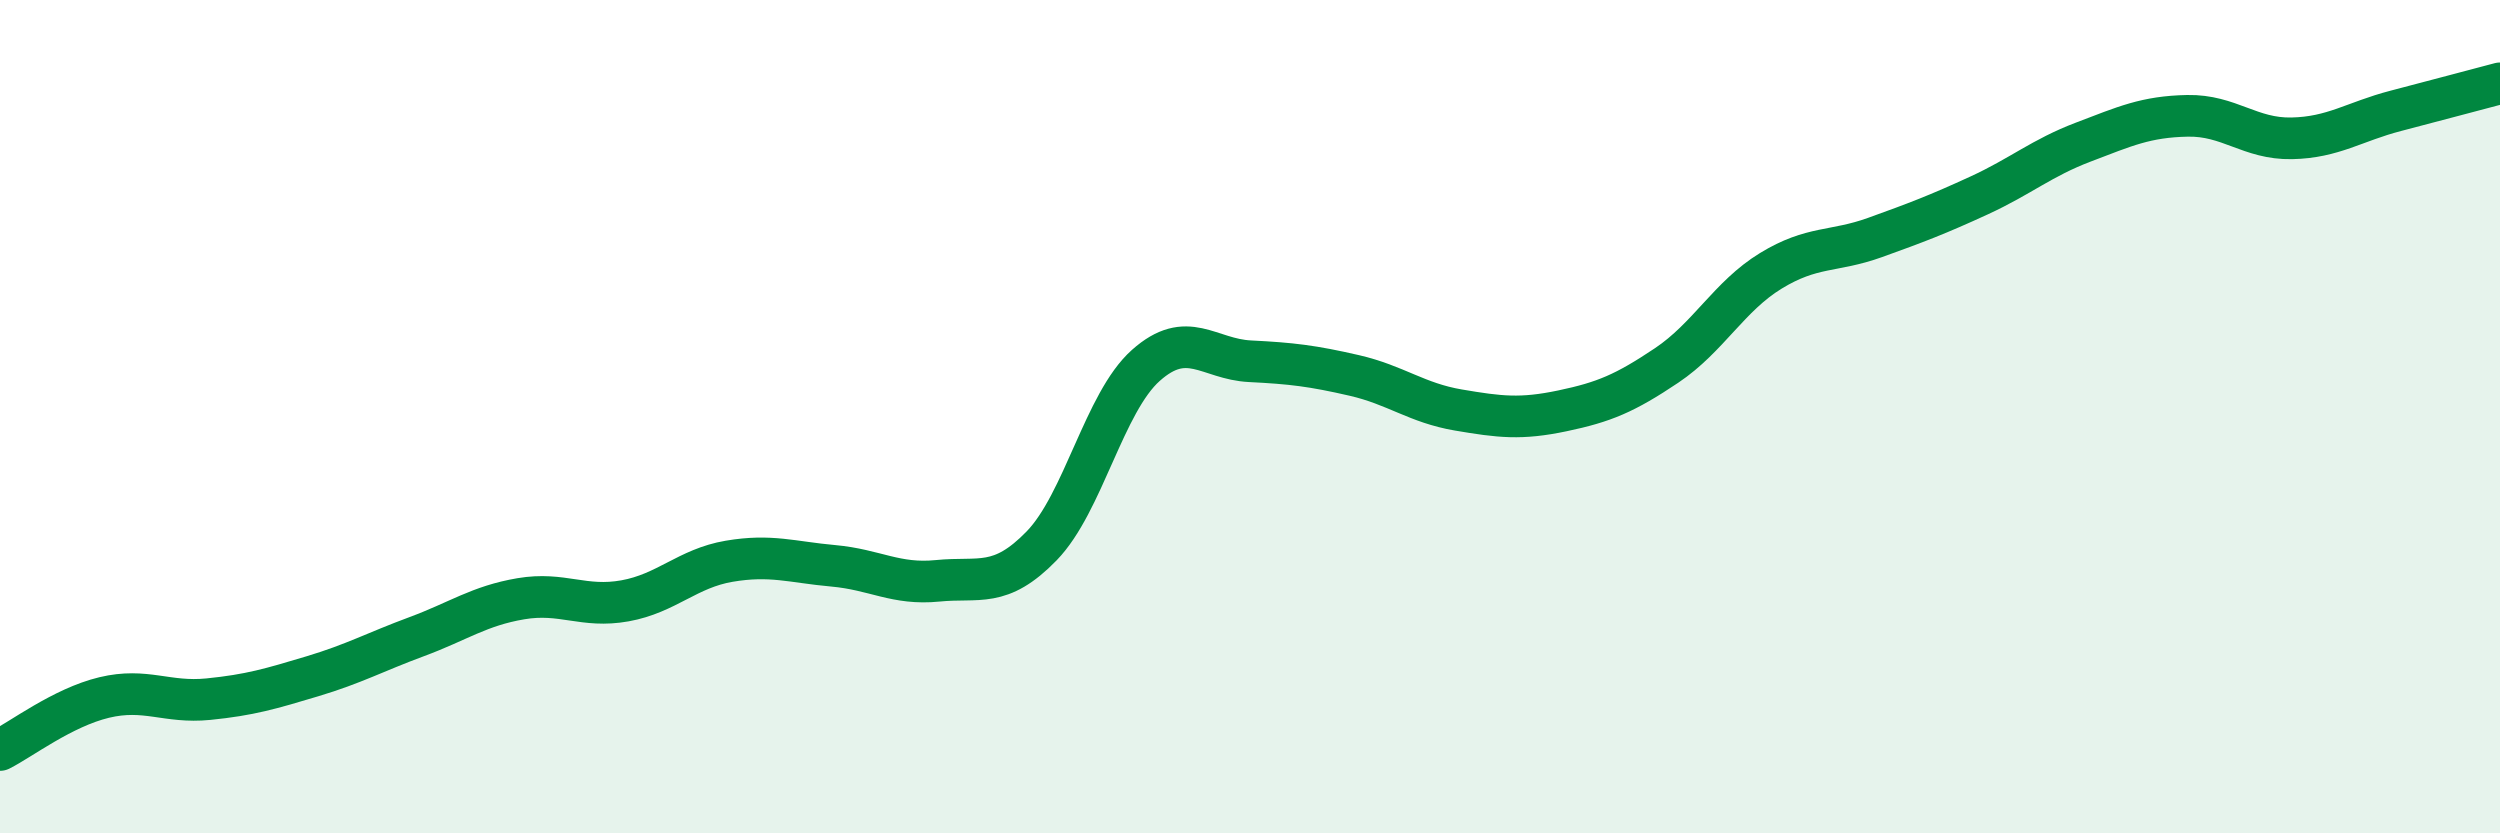
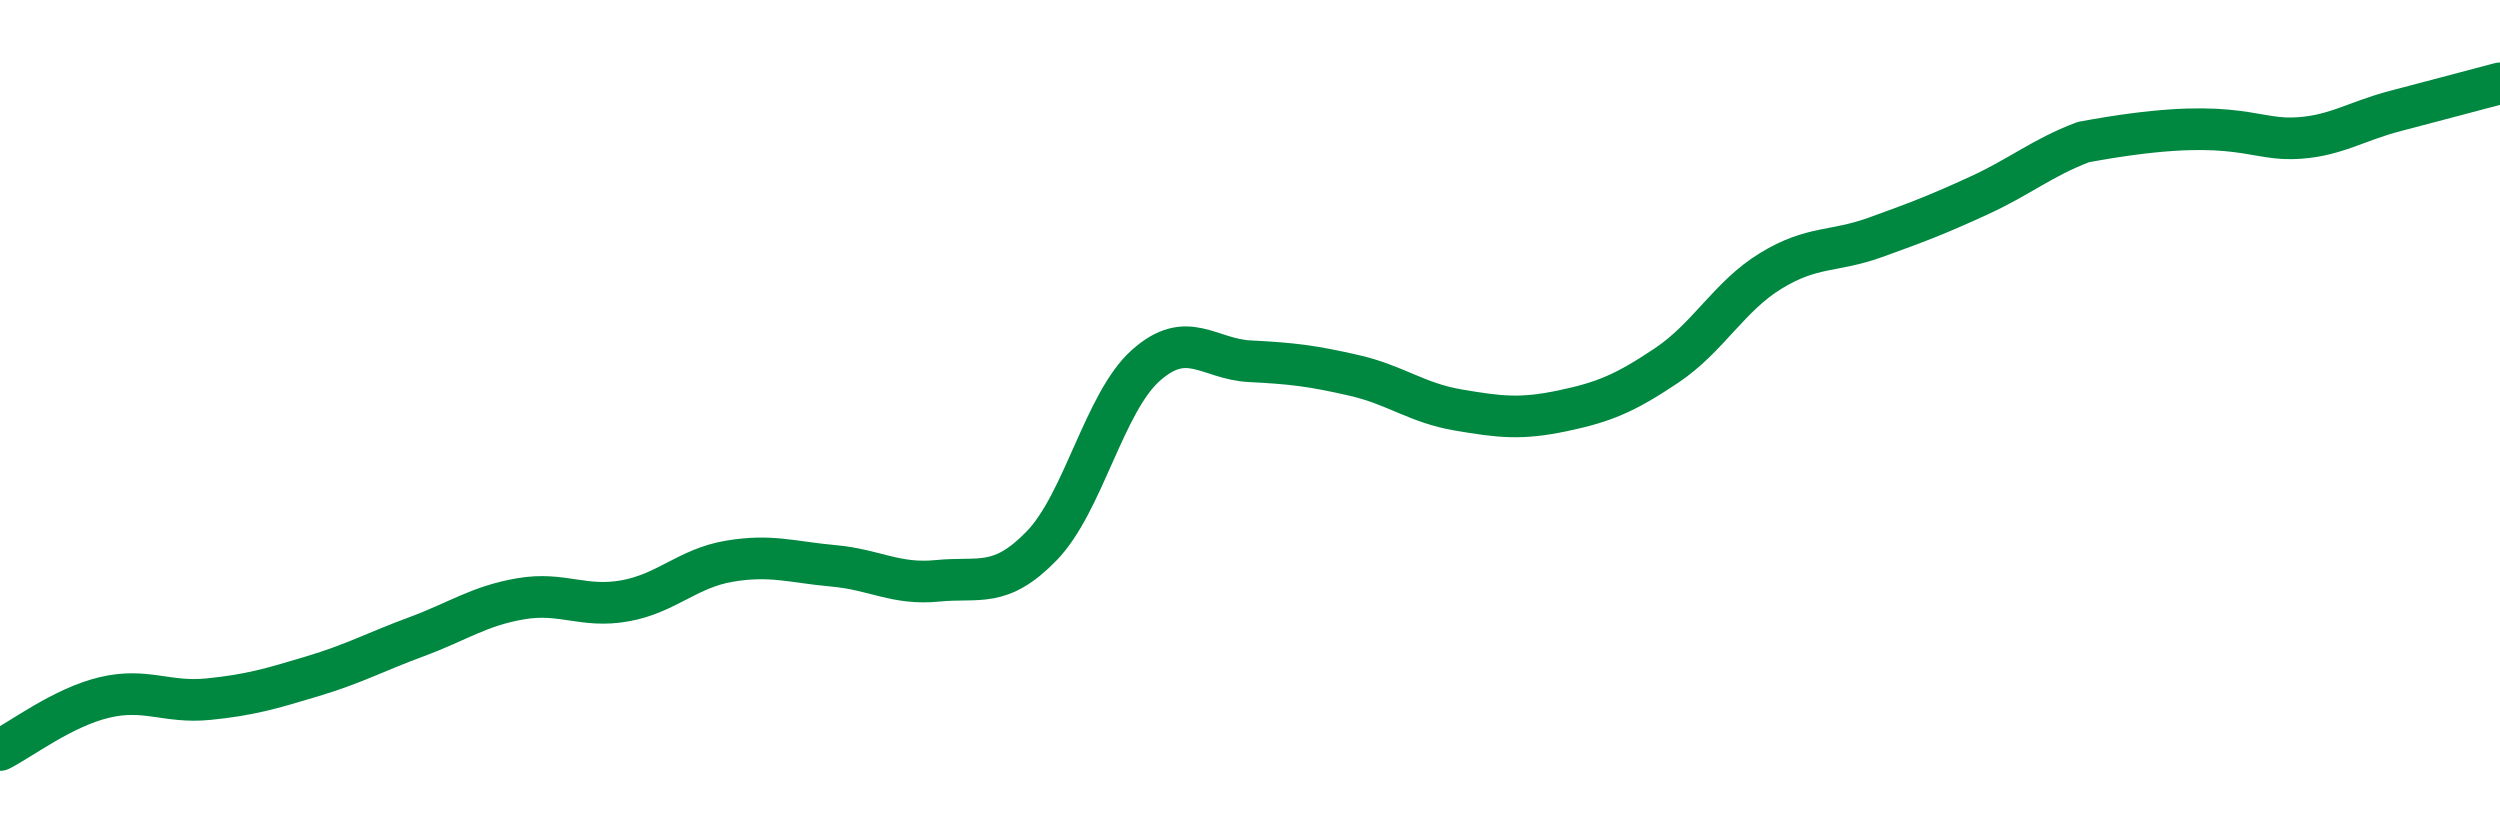
<svg xmlns="http://www.w3.org/2000/svg" width="60" height="20" viewBox="0 0 60 20">
-   <path d="M 0,18 C 0.5,17.75 1.5,16.98 2.5,16.74 C 3.5,16.5 4,16.88 5,16.78 C 6,16.68 6.5,16.53 7.5,16.23 C 8.5,15.93 9,15.65 10,15.28 C 11,14.91 11.5,14.54 12.5,14.37 C 13.5,14.2 14,14.6 15,14.42 C 16,14.24 16.5,13.64 17.5,13.47 C 18.5,13.3 19,13.49 20,13.58 C 21,13.67 21.5,14.04 22.5,13.94 C 23.5,13.84 24,14.13 25,13.1 C 26,12.07 26.5,9.66 27.5,8.77 C 28.5,7.88 29,8.62 30,8.67 C 31,8.72 31.5,8.78 32.5,9.01 C 33.5,9.24 34,9.67 35,9.84 C 36,10.01 36.5,10.07 37.5,9.86 C 38.5,9.65 39,9.44 40,8.77 C 41,8.1 41.5,7.11 42.5,6.5 C 43.5,5.89 44,6.06 45,5.7 C 46,5.34 46.5,5.15 47.5,4.69 C 48.5,4.23 49,3.79 50,3.41 C 51,3.03 51.5,2.8 52.5,2.78 C 53.5,2.76 54,3.34 55,3.32 C 56,3.3 56.5,2.92 57.5,2.66 C 58.5,2.4 59.5,2.13 60,2L60 20L0 20Z" fill="#008740" opacity="0.1" stroke-linecap="round" stroke-linejoin="round" />
-   <path d="M 0,18 C 0.5,17.75 1.5,16.98 2.5,16.74 C 3.5,16.5 4,16.88 5,16.78 C 6,16.68 6.5,16.53 7.5,16.23 C 8.5,15.93 9,15.65 10,15.28 C 11,14.91 11.5,14.54 12.5,14.37 C 13.5,14.2 14,14.6 15,14.42 C 16,14.24 16.5,13.64 17.5,13.47 C 18.5,13.3 19,13.49 20,13.58 C 21,13.67 21.5,14.04 22.5,13.94 C 23.5,13.84 24,14.13 25,13.1 C 26,12.07 26.5,9.66 27.5,8.77 C 28.5,7.88 29,8.62 30,8.67 C 31,8.72 31.5,8.78 32.5,9.01 C 33.5,9.24 34,9.67 35,9.84 C 36,10.01 36.5,10.07 37.5,9.86 C 38.5,9.65 39,9.44 40,8.77 C 41,8.1 41.5,7.11 42.5,6.5 C 43.5,5.89 44,6.06 45,5.7 C 46,5.34 46.5,5.15 47.5,4.69 C 48.5,4.23 49,3.79 50,3.41 C 51,3.03 51.5,2.8 52.5,2.78 C 53.5,2.76 54,3.34 55,3.32 C 56,3.3 56.5,2.92 57.5,2.66 C 58.5,2.4 59.5,2.13 60,2" stroke="#008740" stroke-width="1" fill="none" stroke-linecap="round" stroke-linejoin="round" />
+   <path d="M 0,18 C 0.5,17.75 1.5,16.98 2.5,16.74 C 3.5,16.5 4,16.88 5,16.78 C 6,16.68 6.5,16.53 7.5,16.23 C 8.5,15.93 9,15.65 10,15.28 C 11,14.91 11.5,14.54 12.5,14.37 C 13.5,14.2 14,14.6 15,14.42 C 16,14.24 16.5,13.64 17.5,13.47 C 18.5,13.3 19,13.49 20,13.58 C 21,13.67 21.5,14.04 22.5,13.94 C 23.5,13.84 24,14.13 25,13.1 C 26,12.07 26.5,9.66 27.5,8.77 C 28.5,7.88 29,8.62 30,8.67 C 31,8.72 31.5,8.78 32.5,9.01 C 33.5,9.24 34,9.67 35,9.84 C 36,10.01 36.5,10.07 37.5,9.86 C 38.5,9.65 39,9.44 40,8.77 C 41,8.1 41.5,7.11 42.5,6.5 C 43.5,5.89 44,6.06 45,5.7 C 46,5.34 46.5,5.15 47.5,4.69 C 48.5,4.23 49,3.79 50,3.41 C 53.5,2.76 54,3.34 55,3.32 C 56,3.3 56.5,2.92 57.5,2.66 C 58.5,2.4 59.5,2.13 60,2" stroke="#008740" stroke-width="1" fill="none" stroke-linecap="round" stroke-linejoin="round" />
</svg>